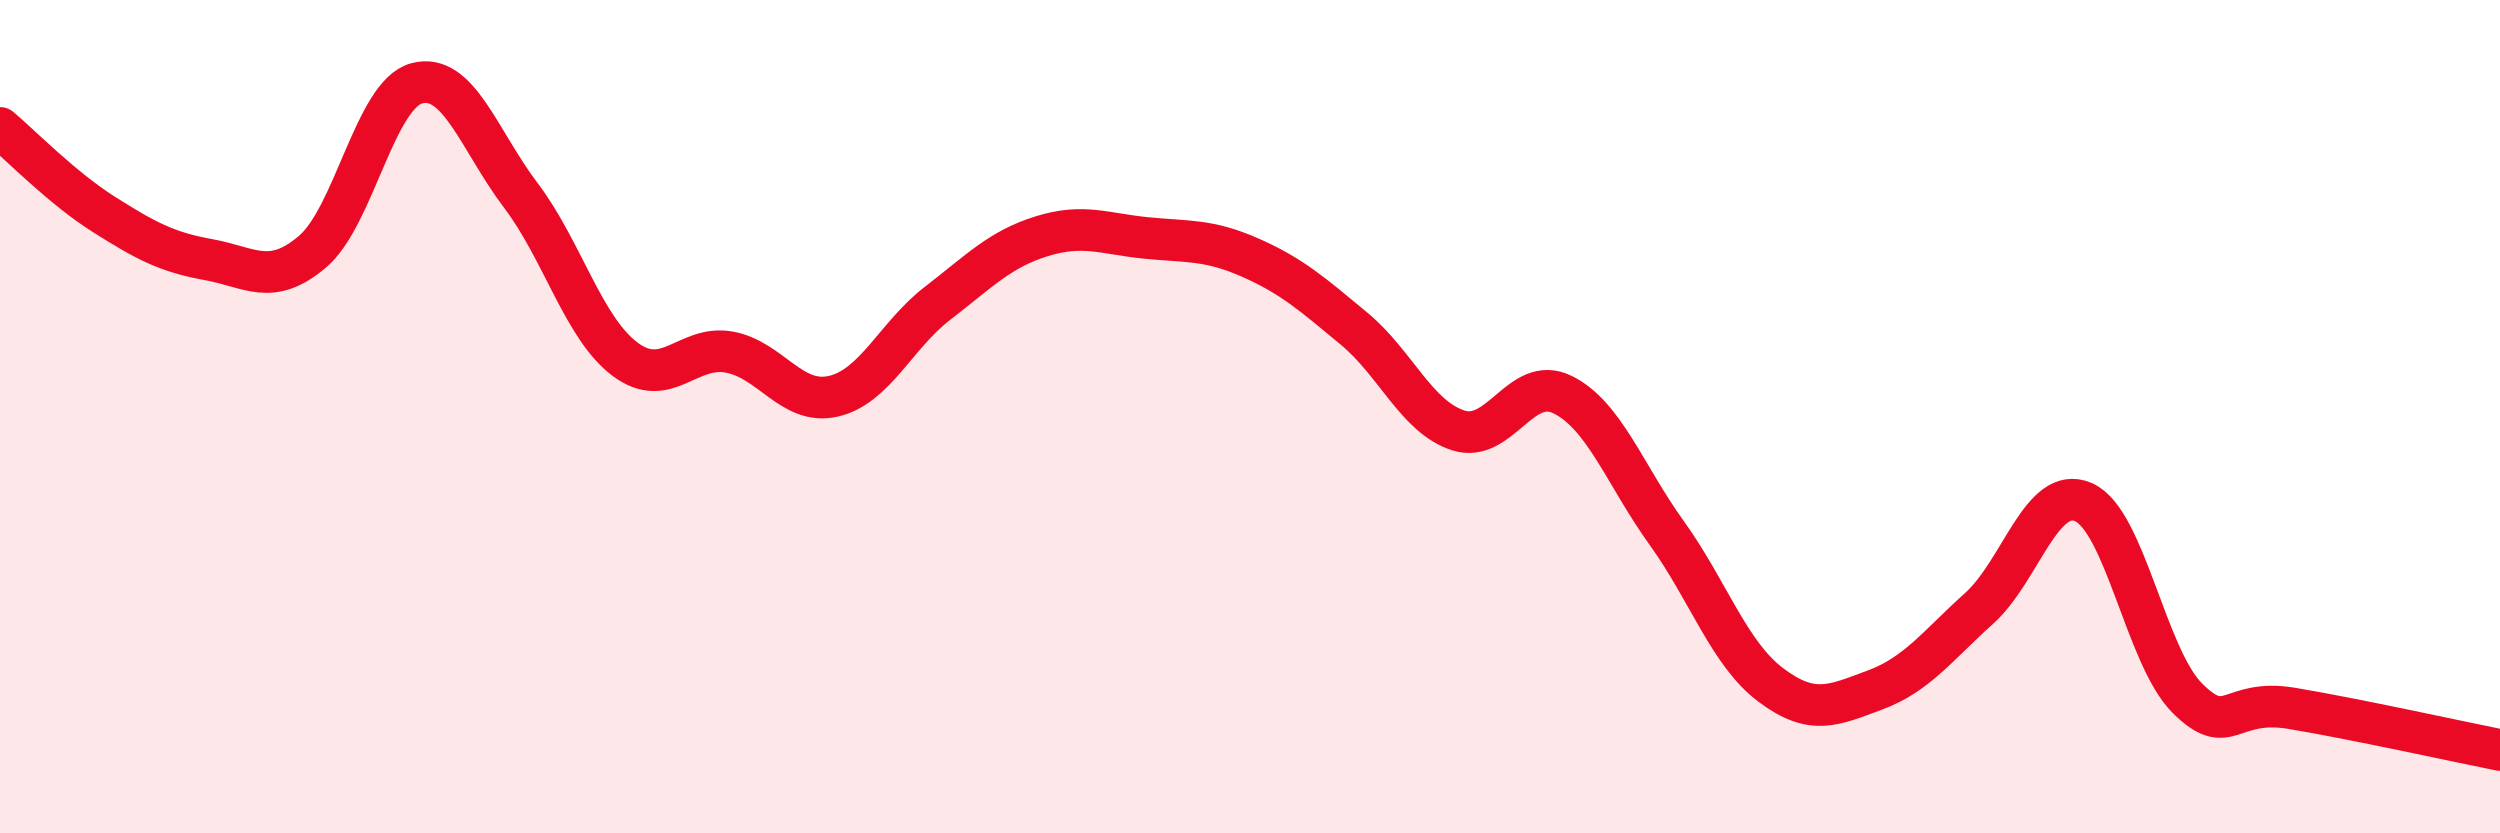
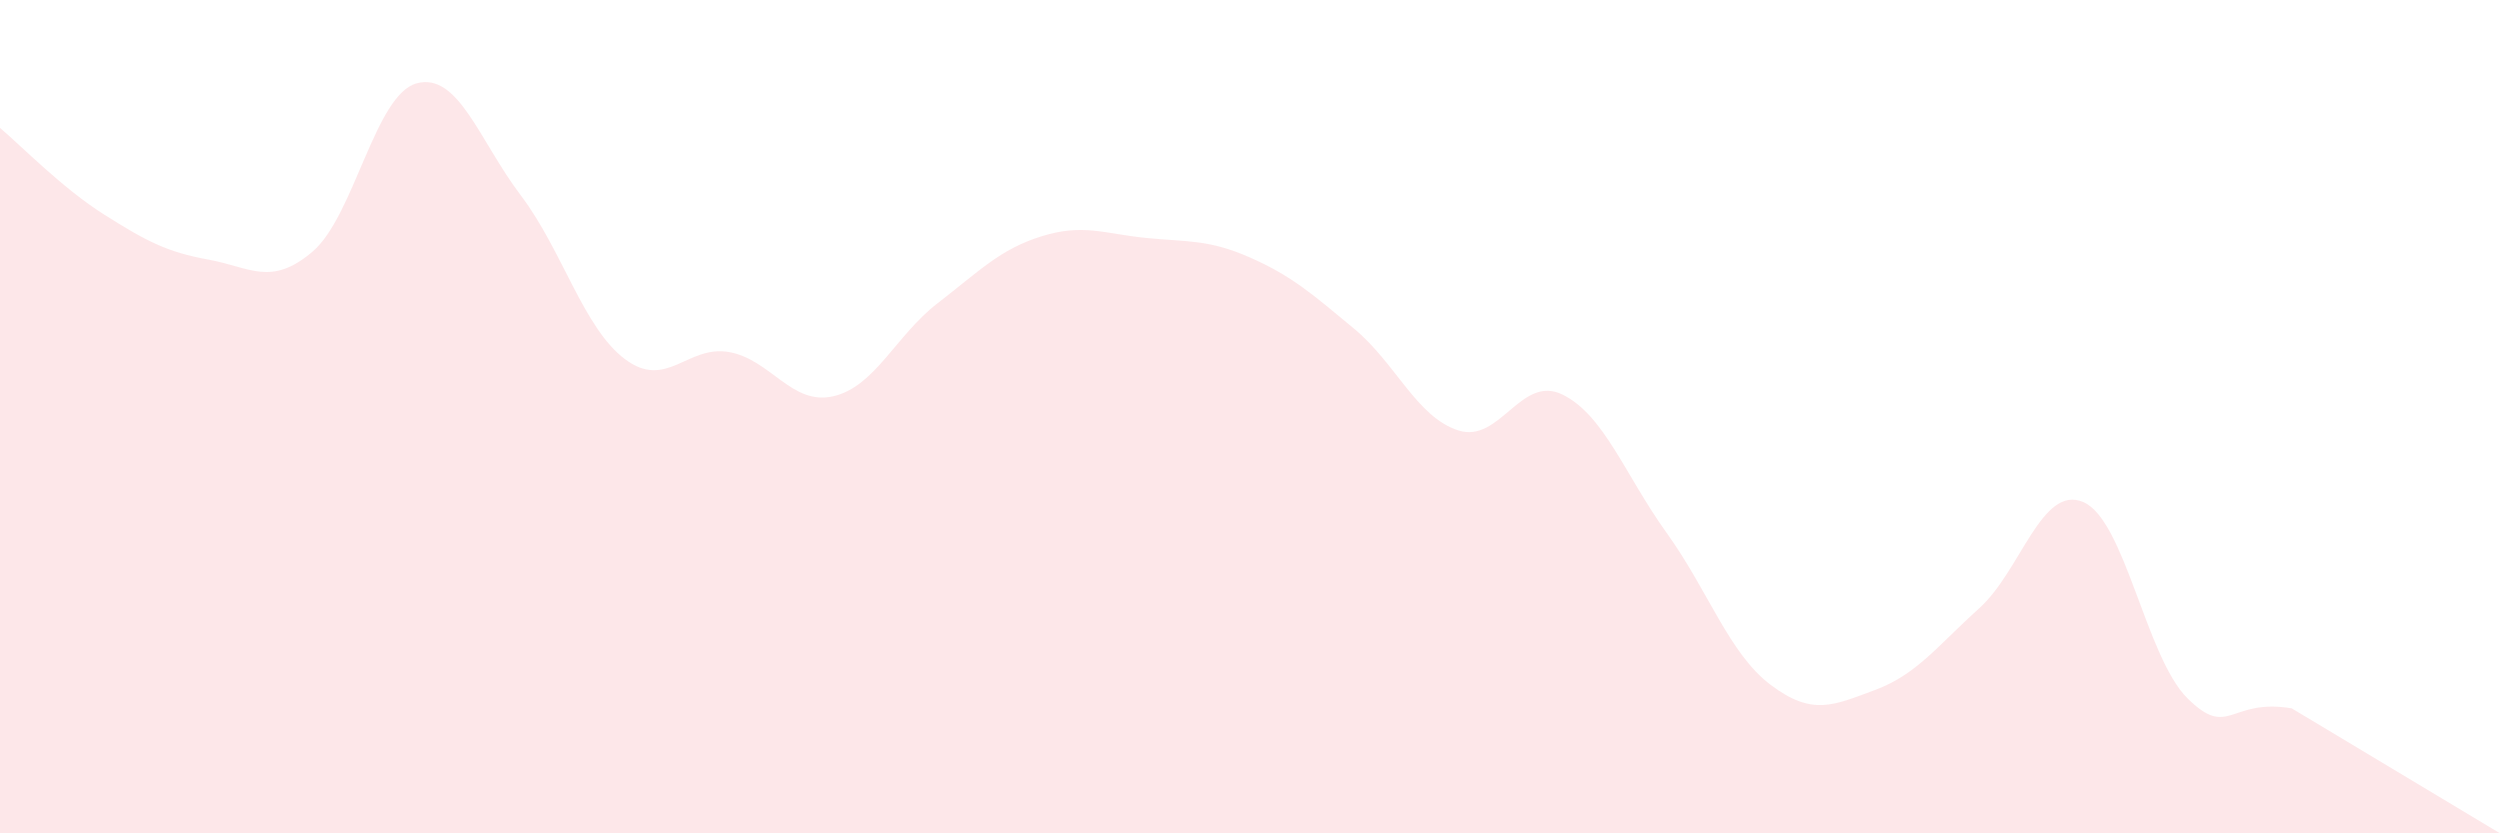
<svg xmlns="http://www.w3.org/2000/svg" width="60" height="20" viewBox="0 0 60 20">
-   <path d="M 0,3.07 C 0.5,3.49 1.5,4.52 2.5,5.15 C 3.5,5.78 4,6.05 5,6.23 C 6,6.41 6.5,6.89 7.5,6.04 C 8.5,5.19 9,2.27 10,2 C 11,1.73 11.5,3.37 12.5,4.69 C 13.5,6.01 14,7.87 15,8.62 C 16,9.37 16.5,8.27 17.5,8.45 C 18.5,8.63 19,9.74 20,9.51 C 21,9.28 21.5,8.05 22.5,7.28 C 23.5,6.51 24,5.98 25,5.67 C 26,5.36 26.5,5.61 27.5,5.71 C 28.5,5.81 29,5.74 30,6.18 C 31,6.62 31.5,7.06 32.5,7.89 C 33.5,8.72 34,10.01 35,10.33 C 36,10.65 36.5,8.98 37.5,9.47 C 38.5,9.96 39,11.4 40,12.79 C 41,14.18 41.5,15.69 42.5,16.44 C 43.5,17.19 44,16.93 45,16.56 C 46,16.19 46.5,15.5 47.5,14.6 C 48.5,13.7 49,11.62 50,12.05 C 51,12.48 51.5,15.77 52.5,16.76 C 53.5,17.75 53.5,16.75 55,17 C 56.5,17.25 59,17.8 60,18L60 20L0 20Z" fill="#EB0A25" opacity="0.1" stroke-linecap="round" stroke-linejoin="round" />
-   <path d="M 0,3.07 C 0.5,3.49 1.5,4.52 2.5,5.15 C 3.5,5.78 4,6.05 5,6.23 C 6,6.41 6.5,6.89 7.5,6.04 C 8.5,5.19 9,2.27 10,2 C 11,1.73 11.5,3.37 12.5,4.69 C 13.5,6.01 14,7.87 15,8.62 C 16,9.37 16.5,8.27 17.5,8.45 C 18.5,8.63 19,9.74 20,9.51 C 21,9.28 21.5,8.05 22.5,7.28 C 23.5,6.51 24,5.98 25,5.67 C 26,5.36 26.5,5.61 27.5,5.71 C 28.5,5.81 29,5.74 30,6.18 C 31,6.62 31.5,7.06 32.5,7.89 C 33.5,8.72 34,10.01 35,10.33 C 36,10.65 36.5,8.98 37.5,9.47 C 38.5,9.96 39,11.4 40,12.79 C 41,14.18 41.5,15.69 42.5,16.44 C 43.5,17.19 44,16.93 45,16.56 C 46,16.19 46.5,15.5 47.5,14.6 C 48.5,13.7 49,11.62 50,12.05 C 51,12.48 51.5,15.77 52.5,16.76 C 53.5,17.75 53.5,16.75 55,17 C 56.5,17.25 59,17.8 60,18" stroke="#EB0A25" stroke-width="1" fill="none" stroke-linecap="round" stroke-linejoin="round" />
+   <path d="M 0,3.07 C 0.5,3.49 1.5,4.52 2.5,5.15 C 3.5,5.78 4,6.05 5,6.23 C 6,6.41 6.5,6.89 7.5,6.04 C 8.5,5.19 9,2.27 10,2 C 11,1.73 11.5,3.37 12.5,4.69 C 13.5,6.01 14,7.87 15,8.62 C 16,9.37 16.5,8.27 17.5,8.45 C 18.5,8.63 19,9.74 20,9.51 C 21,9.28 21.5,8.05 22.5,7.28 C 23.5,6.51 24,5.98 25,5.67 C 26,5.36 26.5,5.61 27.5,5.71 C 28.5,5.81 29,5.74 30,6.18 C 31,6.62 31.5,7.06 32.5,7.89 C 33.5,8.72 34,10.01 35,10.33 C 36,10.65 36.5,8.98 37.5,9.47 C 38.5,9.96 39,11.4 40,12.79 C 41,14.18 41.5,15.69 42.5,16.44 C 43.5,17.19 44,16.93 45,16.56 C 46,16.19 46.5,15.5 47.5,14.6 C 48.5,13.7 49,11.62 50,12.05 C 51,12.48 51.5,15.77 52.5,16.76 C 53.5,17.75 53.5,16.75 55,17 L60 20L0 20Z" fill="#EB0A25" opacity="0.1" stroke-linecap="round" stroke-linejoin="round" />
</svg>